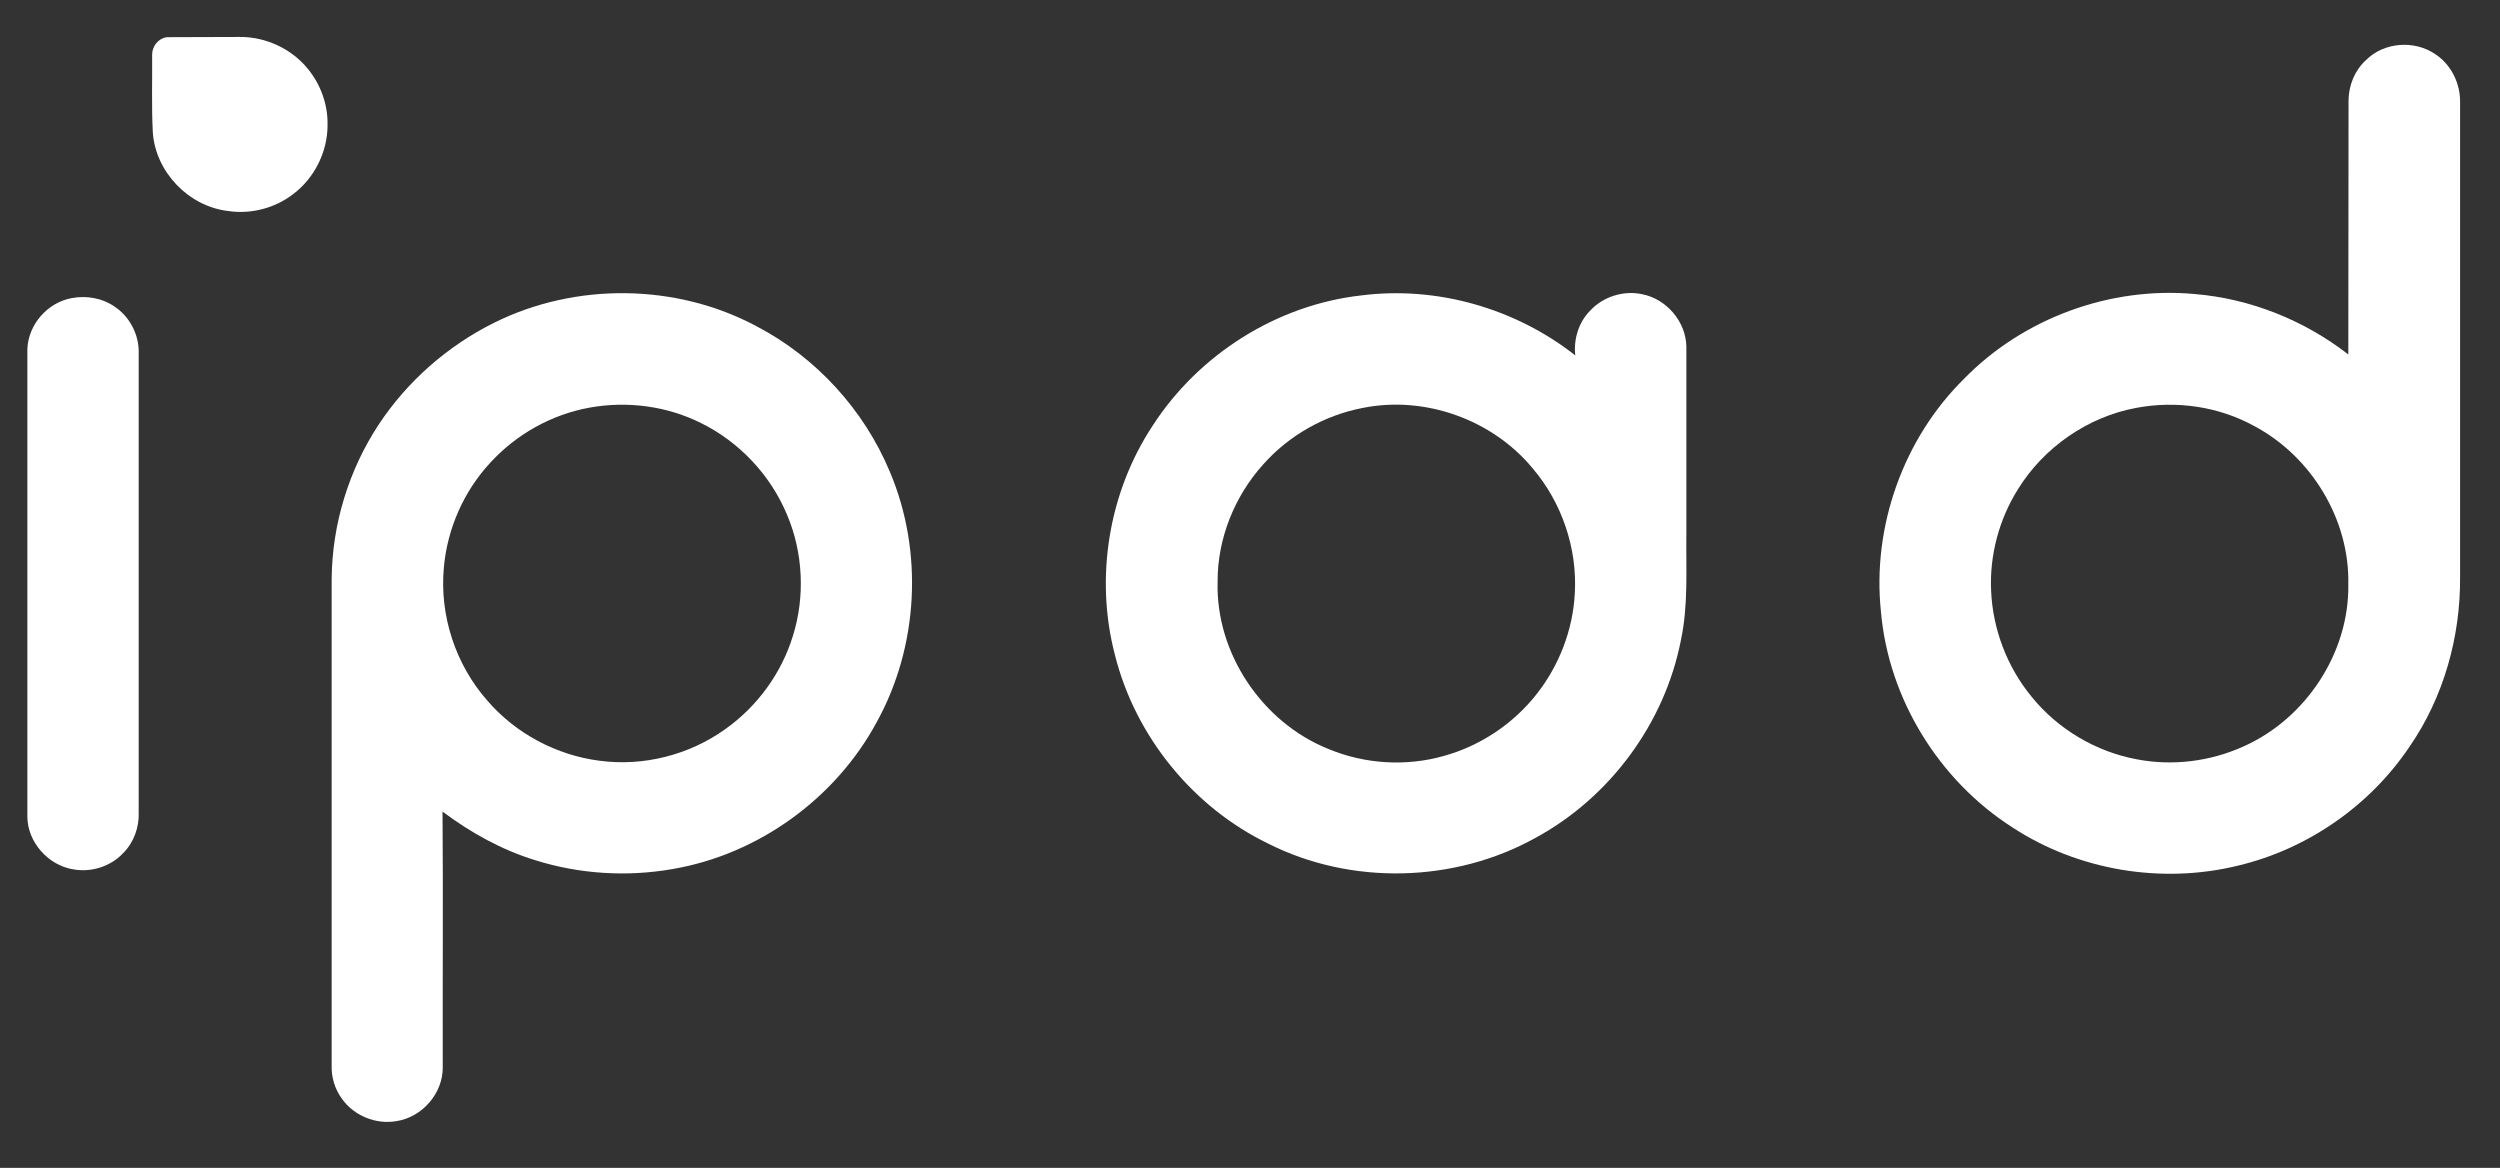
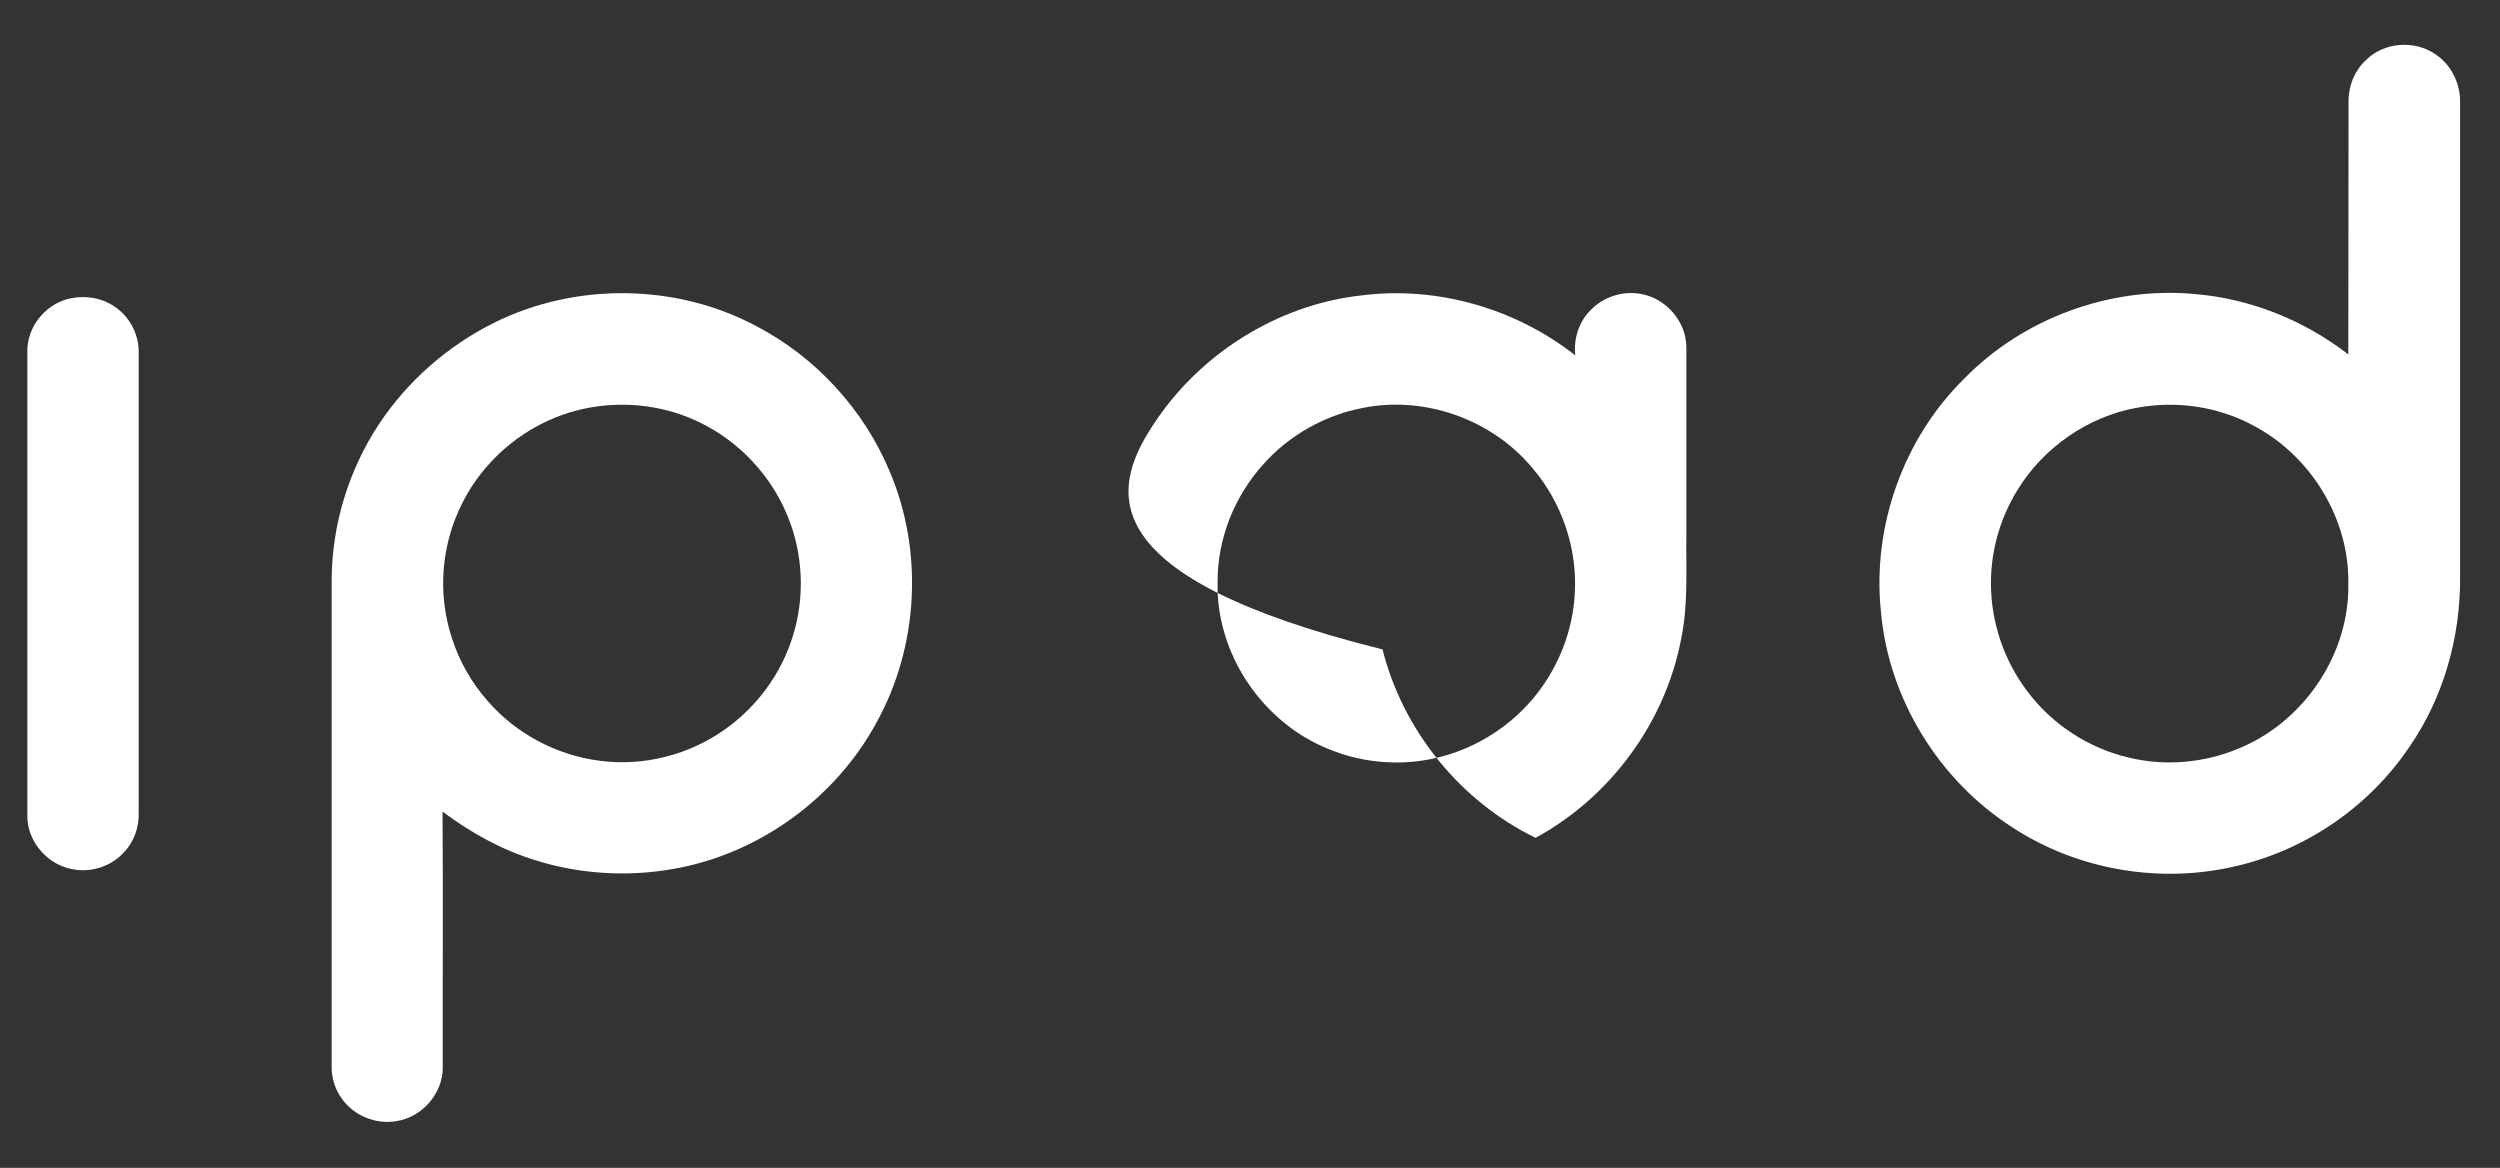
<svg xmlns="http://www.w3.org/2000/svg" version="1.1" id="Layer_1" x="0px" y="0px" viewBox="0 0 1096 512" style="enable-background:new 0 0 1096 512;" xml:space="preserve">
  <rect x="0" y="0" width="1096" height="512" fill="#333333" stroke="none" />
  <style type="text/css">
	.st0{fill:#FFFFFF;}
</style>
  <g id="_x23_00bdf2ff">
-     <path class="st0" d="M73.3,16.3c10.6-0.1,21.2,0,31.8-0.1c11.3-0.1,22.6,5.1,29.8,13.9c5.7,6.9,8.9,15.8,8.7,24.8   c0,11.7-5.8,23.3-15.2,30.3c-8,6.1-18.4,8.8-28.4,7.3C82.7,90.5,68.2,75.4,67,58.1c-0.6-11.4-0.2-22.8-0.3-34.2   C66.7,20.2,69.5,16.7,73.3,16.3z" />
-   </g>
+     </g>
  <g id="_x23_9cb0baff">
    <path class="st0" d="M1037.3,26.3c7.8-7.8,21-8.8,30.1-2.7c7.1,4.5,11.3,13,11.1,21.4c0,69.3,0,138.7,0,208   c0.2,26.2-7.2,52.7-22.2,74.4c-17.4,25.9-44.8,44.9-75.2,52.1c-33.4,8.2-70.1,2.1-98.9-16.8c-32.2-20.6-54.3-56.4-57.6-94.6   c-3.9-37.2,9.8-75.8,36.5-102.1c26-26.6,64.1-40.5,101-37.1c24.4,2,48.1,11.5,67.4,26.5c0.1-37.2,0-74.4,0.1-111.5   C1029.7,37.4,1032.3,30.8,1037.3,26.3 M936.6,178.8c-21.3,3.9-40.7,17.4-52,35.8c-8.2,13.1-12.4,28.8-11.7,44.3   c0.7,16.9,7,33.5,17.8,46.6c11.5,14.2,28.2,24.1,46.2,27.4c15.6,3,32.1,0.9,46.5-5.6c27.4-12.1,46.6-41.1,46.1-71.2   c0.6-28.4-16.2-56-41.2-69.3C972.7,178.2,954.1,175.5,936.6,178.8z" />
-     <path class="st0" d="M505.4,186.5c20.2-31.2,54.5-52.9,91.5-57c33.1-4.2,67.5,5.7,93.7,26.3c-0.8-7.1,1.5-14.6,6.6-19.7   c5.7-6.1,14.7-8.9,22.8-7.1c10.6,2.1,19.1,12,19.3,22.9c0,27.4,0,54.7,0,82c-0.2,15.6,0.9,31.4-2.4,46.8   c-7.1,36.4-31.1,68.9-63.7,86.6c-35.6,19.8-80.9,20.9-117.3,2.5c-33-16-58.2-47.1-67.1-82.6C479.9,253.3,486,215.8,505.4,186.5    M597.6,178.8c-16.9,3.2-32.6,12.1-43.9,24.9c-12.5,13.9-20,32.5-19.9,51.3c-0.9,31.4,19.6,61.8,48.7,73.4c15.9,6.6,34,7.7,50.5,3   c15.9-4.4,30.3-14,40.5-26.9c10-12.6,16.1-28.4,16.9-44.5c1.1-19.7-5.7-39.7-18.5-54.7C654.2,183.9,624.7,173.4,597.6,178.8z" />
+     <path class="st0" d="M505.4,186.5c20.2-31.2,54.5-52.9,91.5-57c33.1-4.2,67.5,5.7,93.7,26.3c-0.8-7.1,1.5-14.6,6.6-19.7   c5.7-6.1,14.7-8.9,22.8-7.1c10.6,2.1,19.1,12,19.3,22.9c0,27.4,0,54.7,0,82c-0.2,15.6,0.9,31.4-2.4,46.8   c-7.1,36.4-31.1,68.9-63.7,86.6c-33-16-58.2-47.1-67.1-82.6C479.9,253.3,486,215.8,505.4,186.5    M597.6,178.8c-16.9,3.2-32.6,12.1-43.9,24.9c-12.5,13.9-20,32.5-19.9,51.3c-0.9,31.4,19.6,61.8,48.7,73.4c15.9,6.6,34,7.7,50.5,3   c15.9-4.4,30.3-14,40.5-26.9c10-12.6,16.1-28.4,16.9-44.5c1.1-19.7-5.7-39.7-18.5-54.7C654.2,183.9,624.7,173.4,597.6,178.8z" />
  </g>
  <g id="_x23_f0f5fcff">
    <path class="st0" d="M216.6,141.5c35.8-17.8,80-17.3,115.2,1.6c26,13.6,47,36.6,58.3,63.7c14.8,34.9,12.6,76.5-5.7,109.7   c-18.1,33.6-52,58.1-89.6,64.5c-20,3.5-40.8,2.2-60.2-3.9c-14.7-4.5-28.3-12.1-40.6-21.3c0.3,37.4,0,74.7,0.1,112.1   c0.1,11.4-9,21.9-20.3,23.6c-9,1.6-18.7-2.4-23.9-9.8c-3.1-4.2-4.7-9.5-4.5-14.8c0-71,0-142,0-213.1c0.2-24,7.5-47.8,20.7-67.8   C178.6,167.1,196.3,151.6,216.6,141.5 M258.5,178.7c-16.7,3-32.2,11.7-43.6,24.2c-11.6,12.5-18.8,28.9-20.3,45.8   c-2,21,5.1,42.7,19.1,58.5c12.4,14.4,30.3,23.9,49.1,26.3c19.2,2.6,39.3-2.5,55.1-13.8c14-9.9,24.7-24.5,29.7-40.9   c5.4-17.2,4.5-36.4-2.5-53c-7.2-17.4-20.9-32-37.7-40.3C292.4,178,275,175.7,258.5,178.7z" />
    <path class="st0" d="M31.4,130.7c6.3-1.2,13.2-0.1,18.5,3.5c6.9,4.4,11.2,12.6,10.9,20.8c0,67,0,134,0,201c0.3,6.6-2.1,13.3-6.8,18   c-5.5,5.9-14.1,8.6-22,7.1c-10.9-1.8-19.9-11.9-20-23c0-68.4,0-136.8,0-205.1C12.4,142.2,20.9,132.6,31.4,130.7z" />
  </g>
</svg>